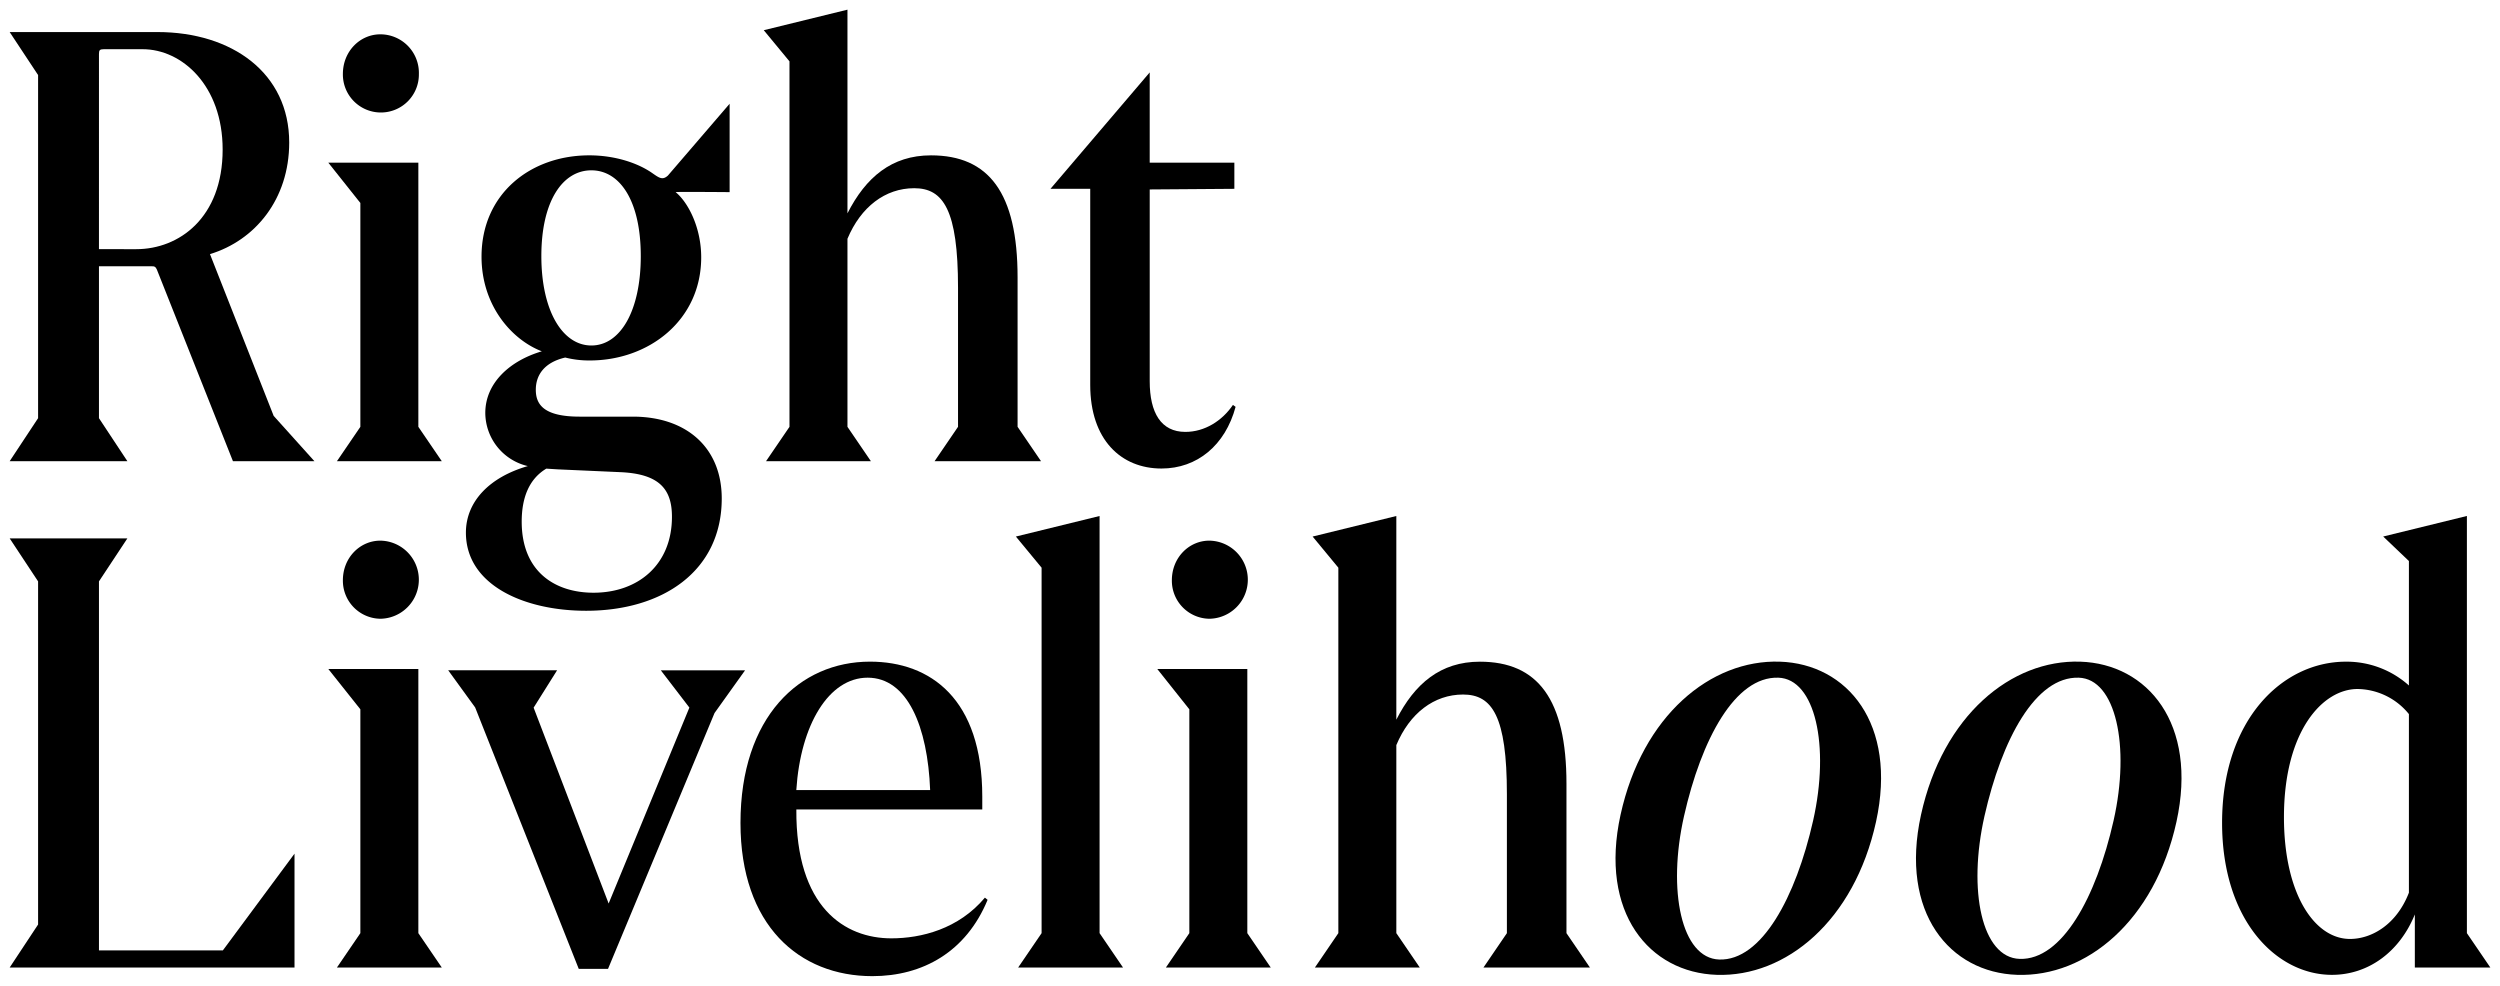
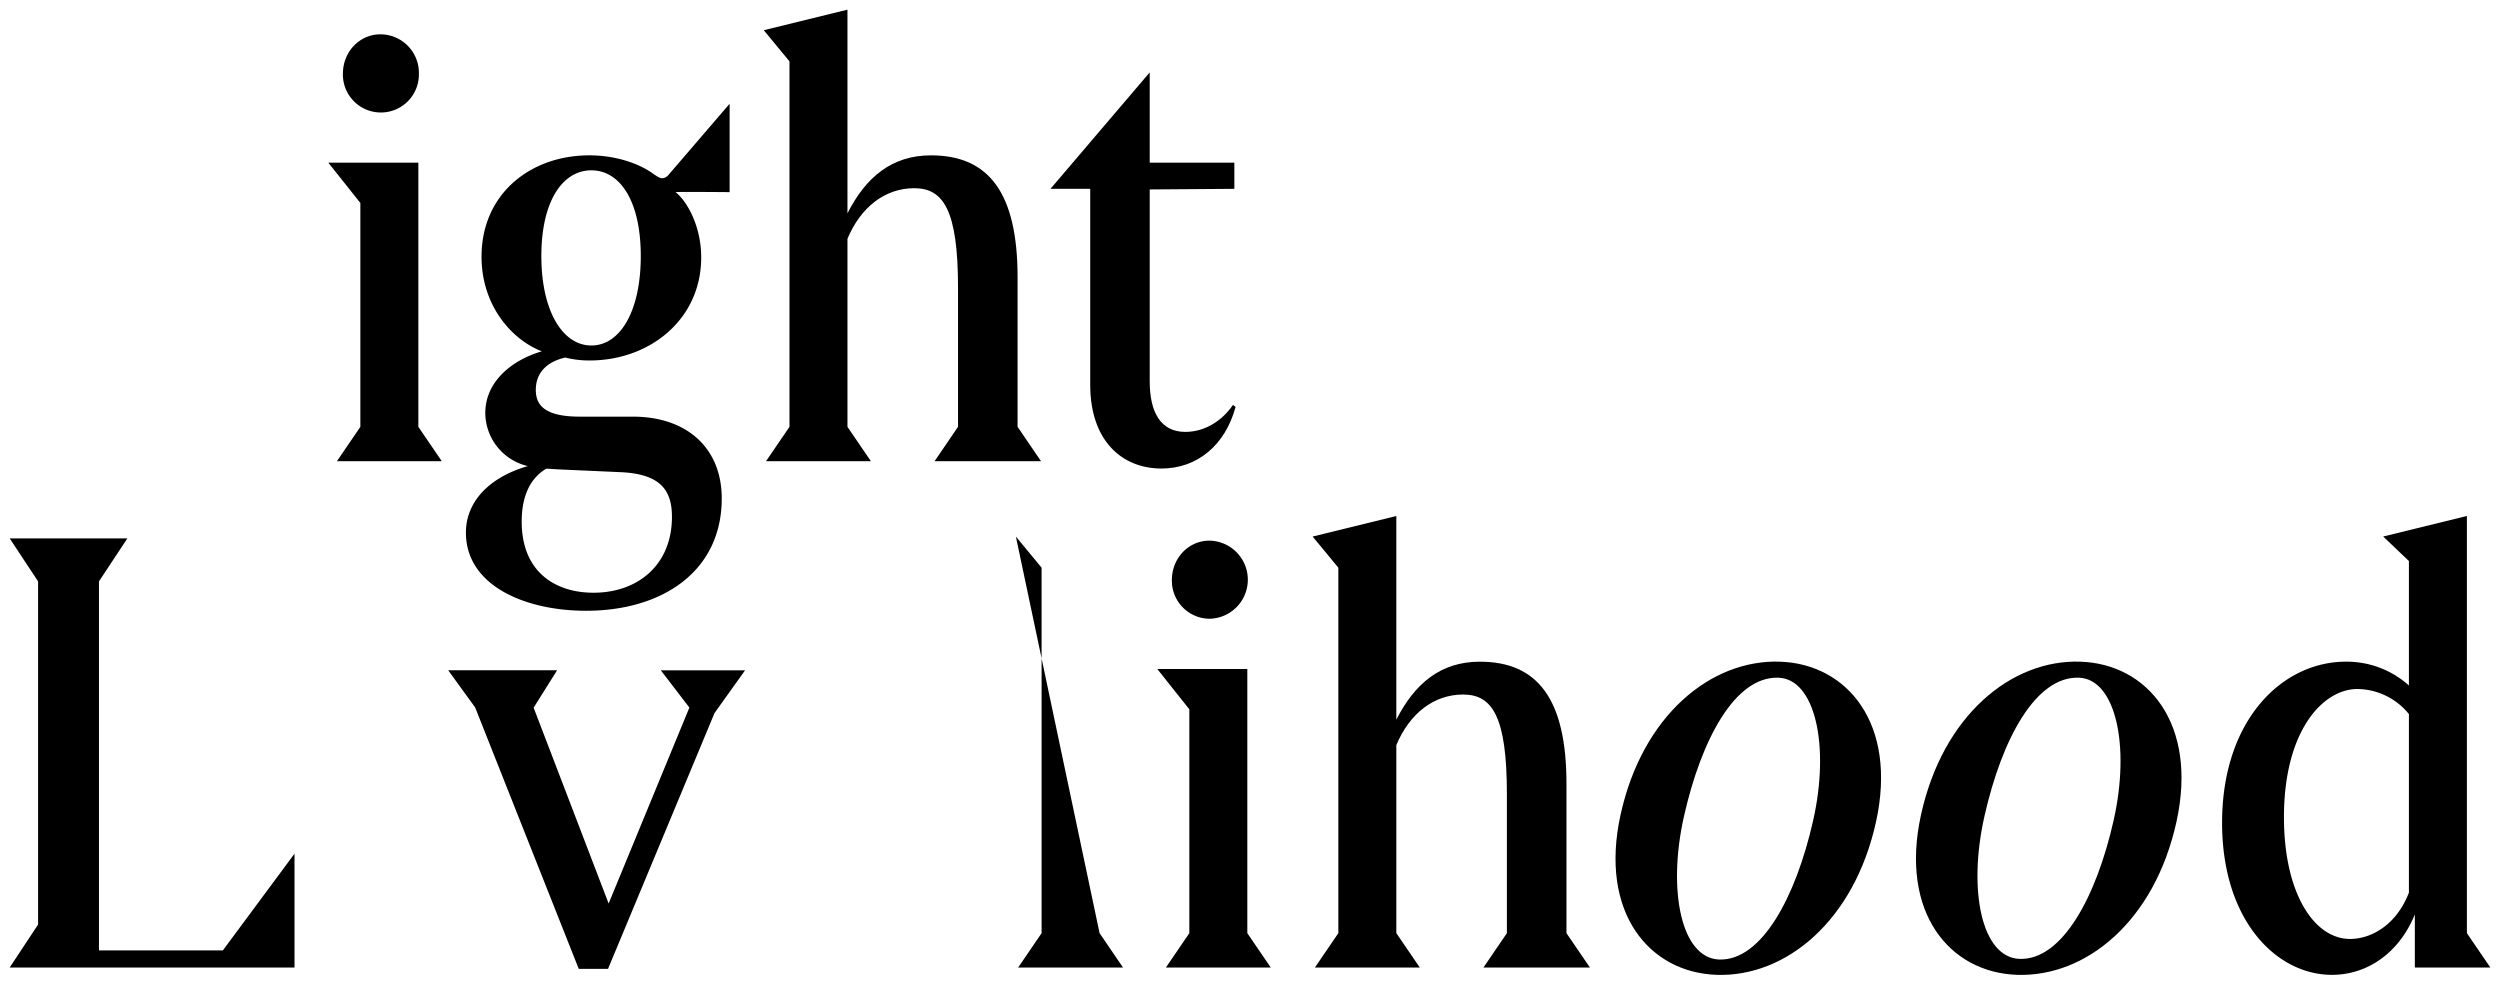
<svg xmlns="http://www.w3.org/2000/svg" viewBox="0 0 733.234 289.134">
  <defs>
    <style> .cls-1 { fill: none; } </style>
  </defs>
  <g id="Lager_2" data-name="Lager 2">
    <g id="Lager_1-2" data-name="Lager 1">
      <g>
        <g>
          <path d="M136.649,156.217c0-9.132,6.948-16.294,18.16-19.517a16.1,16.1,0,0,1-12.475-15.578c0-8.952,7.422-15.4,16.581-18.084-8.843-3.4-17.686-13.429-17.686-27.753,0-18.442,14.37-29.722,31.582-29.722,7.737,0,14.37,2.328,18.475,5.193,2.053,1.432,3.028,2.168,4.607.735l18.1-21.065h0V56.351s-15.99-.136-15.826,0c3.761,3.113,7.492,10.522,7.492,19.113,0,18.443-15.317,30.26-32.687,30.26a28.5,28.5,0,0,1-7.194-.86c-6.159,1.432-8.629,5.157-8.629,9.454s2.3,7.879,12.879,7.879H185.6c15.791,0,26.083,9.138,26.083,24,0,21.331-17.369,32.939-39.793,32.939C153.754,179.135,136.649,171.615,136.649,156.217Zm60.43-4.656c0-8.057-3.66-12.533-14.956-13.071l-18.552-.831c-2.965-.18-3.339-.214-3.339-.214-5.083,3.044-7.22,8.565-7.22,15.548,0,14.692,9.767,20.848,21.063,20.848C187.065,173.841,197.079,165.716,197.079,151.561Zm-9.142-76.455c0-16.209-6.121-25.151-14.5-25.151S158.776,58.9,158.776,75.106s6.292,26.226,14.666,26.226C181.956,101.332,187.937,91.137,187.937,75.106Z" />
          <path d="M361.613,118.762c-3.159,4.656-8.268,7.911-13.953,7.911-7.106,0-10.456-5.551-10.456-14.861V55.564l24.826-.185V47.712H337.2V21.236L308.1,55.379h11.656v57.507c0,16.115,9.057,24.53,20.9,24.53,10.443,0,18.7-6.8,21.736-18.091Z" />
          <path d="M268.136,55.2c-8.527,0-15.675,5.5-19.581,14.828v55.159l6.875,10.08H224.674l6.875-10.08V17.994l-7.543-9.133h0l24.549-6.026V62.573c5.371-10.577,12.976-17.01,24.5-17.01,16.938,0,25.395,10.958,25.395,35.8v43.82l6.875,10.08H274.108l6.875-10.08V84.417C280.983,61.541,276.663,55.2,268.136,55.2Z" />
-           <path d="M68.323,135.267,46,79.042c-.4-.854-.648-.944-1.48-.944H29.025v44.551l8.337,12.618H2.835l8.336-12.618V22.014L2.835,9.4h43.3c21.949,0,38.688,12.038,38.688,32.4,0,16.652-10.025,28.723-23.239,32.731l18.682,47.448,11.956,13.291h-23.9Zm-39.3-62.188H39.979c12.49,0,25.322-9.158,25.322-29.211,0-18.8-11.939-29.436-23.467-29.436H30.447c-1.191,0-1.422.276-1.422,1.417Z" />
          <path d="M105.692,59.532l-9.4-11.82H122.7v77.475l6.874,10.08H98.817l6.875-10.08Zm5.849-49.465A11.309,11.309,0,0,1,122.855,21.7a11.146,11.146,0,1,1-22.29,0C100.565,15.005,105.633,10.067,111.541,10.067Z" />
          <path d="M29.025,170.516V278.75H65.36l21.019-28.377v33.4H2.835l8.336-12.619V170.516L2.835,157.9H37.362Z" />
          <path d="M156.509,207.552l22,57.441,23.682-57.464L193.812,196.6h24.711l-8.955,12.525-31.235,75.031h-8.594L139.361,207.49l-7.907-10.9h31.938Z" />
-           <path d="M233.562,237.418c-.186,28.828,14.278,37.793,27.871,37.793,8.713,0,19.72-2.722,27.436-11.939l.786.646c-6.274,15.22-18.985,22.381-33.8,22.381-21.435,0-38.677-14.861-38.677-44.941,0-31.155,17.405-47.3,37.969-47.3,17.8,0,32.949,10.955,32.949,39.6v3.759Zm-.011-5.69h39.256c-.717-18.579-6.637-32.97-18.333-32.97C243.143,198.758,234.8,212.433,233.551,231.728Z" />
          <path d="M429.116,203.7c-8.527,0-15.674,5.5-19.581,14.829v55.158l6.875,10.081H385.654l6.875-10.081V166.5l-7.543-9.134h0l24.549-6.026v59.738c5.371-10.576,12.977-17.009,24.5-17.009,16.938,0,25.4,10.957,25.4,35.8v43.819l6.874,10.081H435.088l6.875-10.081V232.919C441.963,210.043,437.643,203.7,429.116,203.7Z" />
-           <path d="M322.5,273.688l6.875,10.081H298.618l6.875-10.081V166.5l-7.543-9.134h0l24.549-6.026Z" />
+           <path d="M322.5,273.688l6.875,10.081H298.618l6.875-10.081V166.5l-7.543-9.134h0Z" />
          <path d="M475.3,238.961c6.4-29.136,26.485-45.555,46.706-44.9,19.751.643,34.547,18.176,28.223,46.956-6.4,29.136-26.483,45.555-46.7,44.9C483.771,285.274,468.975,267.742,475.3,238.961Zm56.482,1.7c4.956-21.927.6-41.551-10.207-41.9-12.695-.415-22.566,18.052-27.656,40.568-4.957,21.928-.766,41.731,10.315,42.093C516.649,281.825,526.69,263.178,531.78,240.662Z" />
          <path d="M563.422,238.961c6.4-29.136,26.484-45.555,46.7-44.9,19.752.643,34.547,18.176,28.224,46.956-6.4,29.136-26.484,45.555-46.706,44.9C571.894,285.274,557.1,267.742,563.422,238.961Zm56.481,1.7c4.957-21.927.6-41.551-10.206-41.9-12.7-.415-22.567,18.052-27.657,40.568-4.957,21.928-.766,41.546,10.315,41.908C604.773,281.64,614.813,263.178,619.9,240.662Z" />
          <path d="M708.256,283.769V268.192c-4.422,10.922-13.581,17.725-24.319,17.725-16.264,0-32.213-15.935-32.213-44.583,0-30.26,17.686-47.269,36.319-47.269a27.335,27.335,0,0,1,18.475,6.983v-36.5l-7.542-7.19,24.549-6.026V273.688l6.875,10.081Zm-1.738-21.955V209.438a19.7,19.7,0,0,0-15.073-7.356c-10.2,0-21.577,12.28-21.577,37.583,0,22.622,9.015,35.722,19.36,35.722C695.73,275.387,702.972,271.03,706.518,261.814Z" />
-           <path d="M105.692,208.034l-9.4-11.821H122.7v77.475l6.874,10.081H98.817l6.875-10.081Zm5.849-49.465a11.455,11.455,0,0,1,0,22.908A11.157,11.157,0,0,1,100.565,170.2C100.565,163.507,105.633,158.569,111.541,158.569Z" />
          <path d="M348.826,208.034l-9.4-11.821h26.407v77.475l6.874,10.081H341.951l6.875-10.081Zm5.849-49.465a11.455,11.455,0,0,1,0,22.908A11.157,11.157,0,0,1,343.7,170.2C343.7,163.507,348.767,158.569,354.675,158.569Z" />
        </g>
        <polygon class="cls-1" points="0 1 0 0 1 0 0 1" />
        <polygon class="cls-1" points="733.234 289.134 732.234 289.134 733.234 288.134 733.234 289.134" />
      </g>
    </g>
  </g>
</svg>